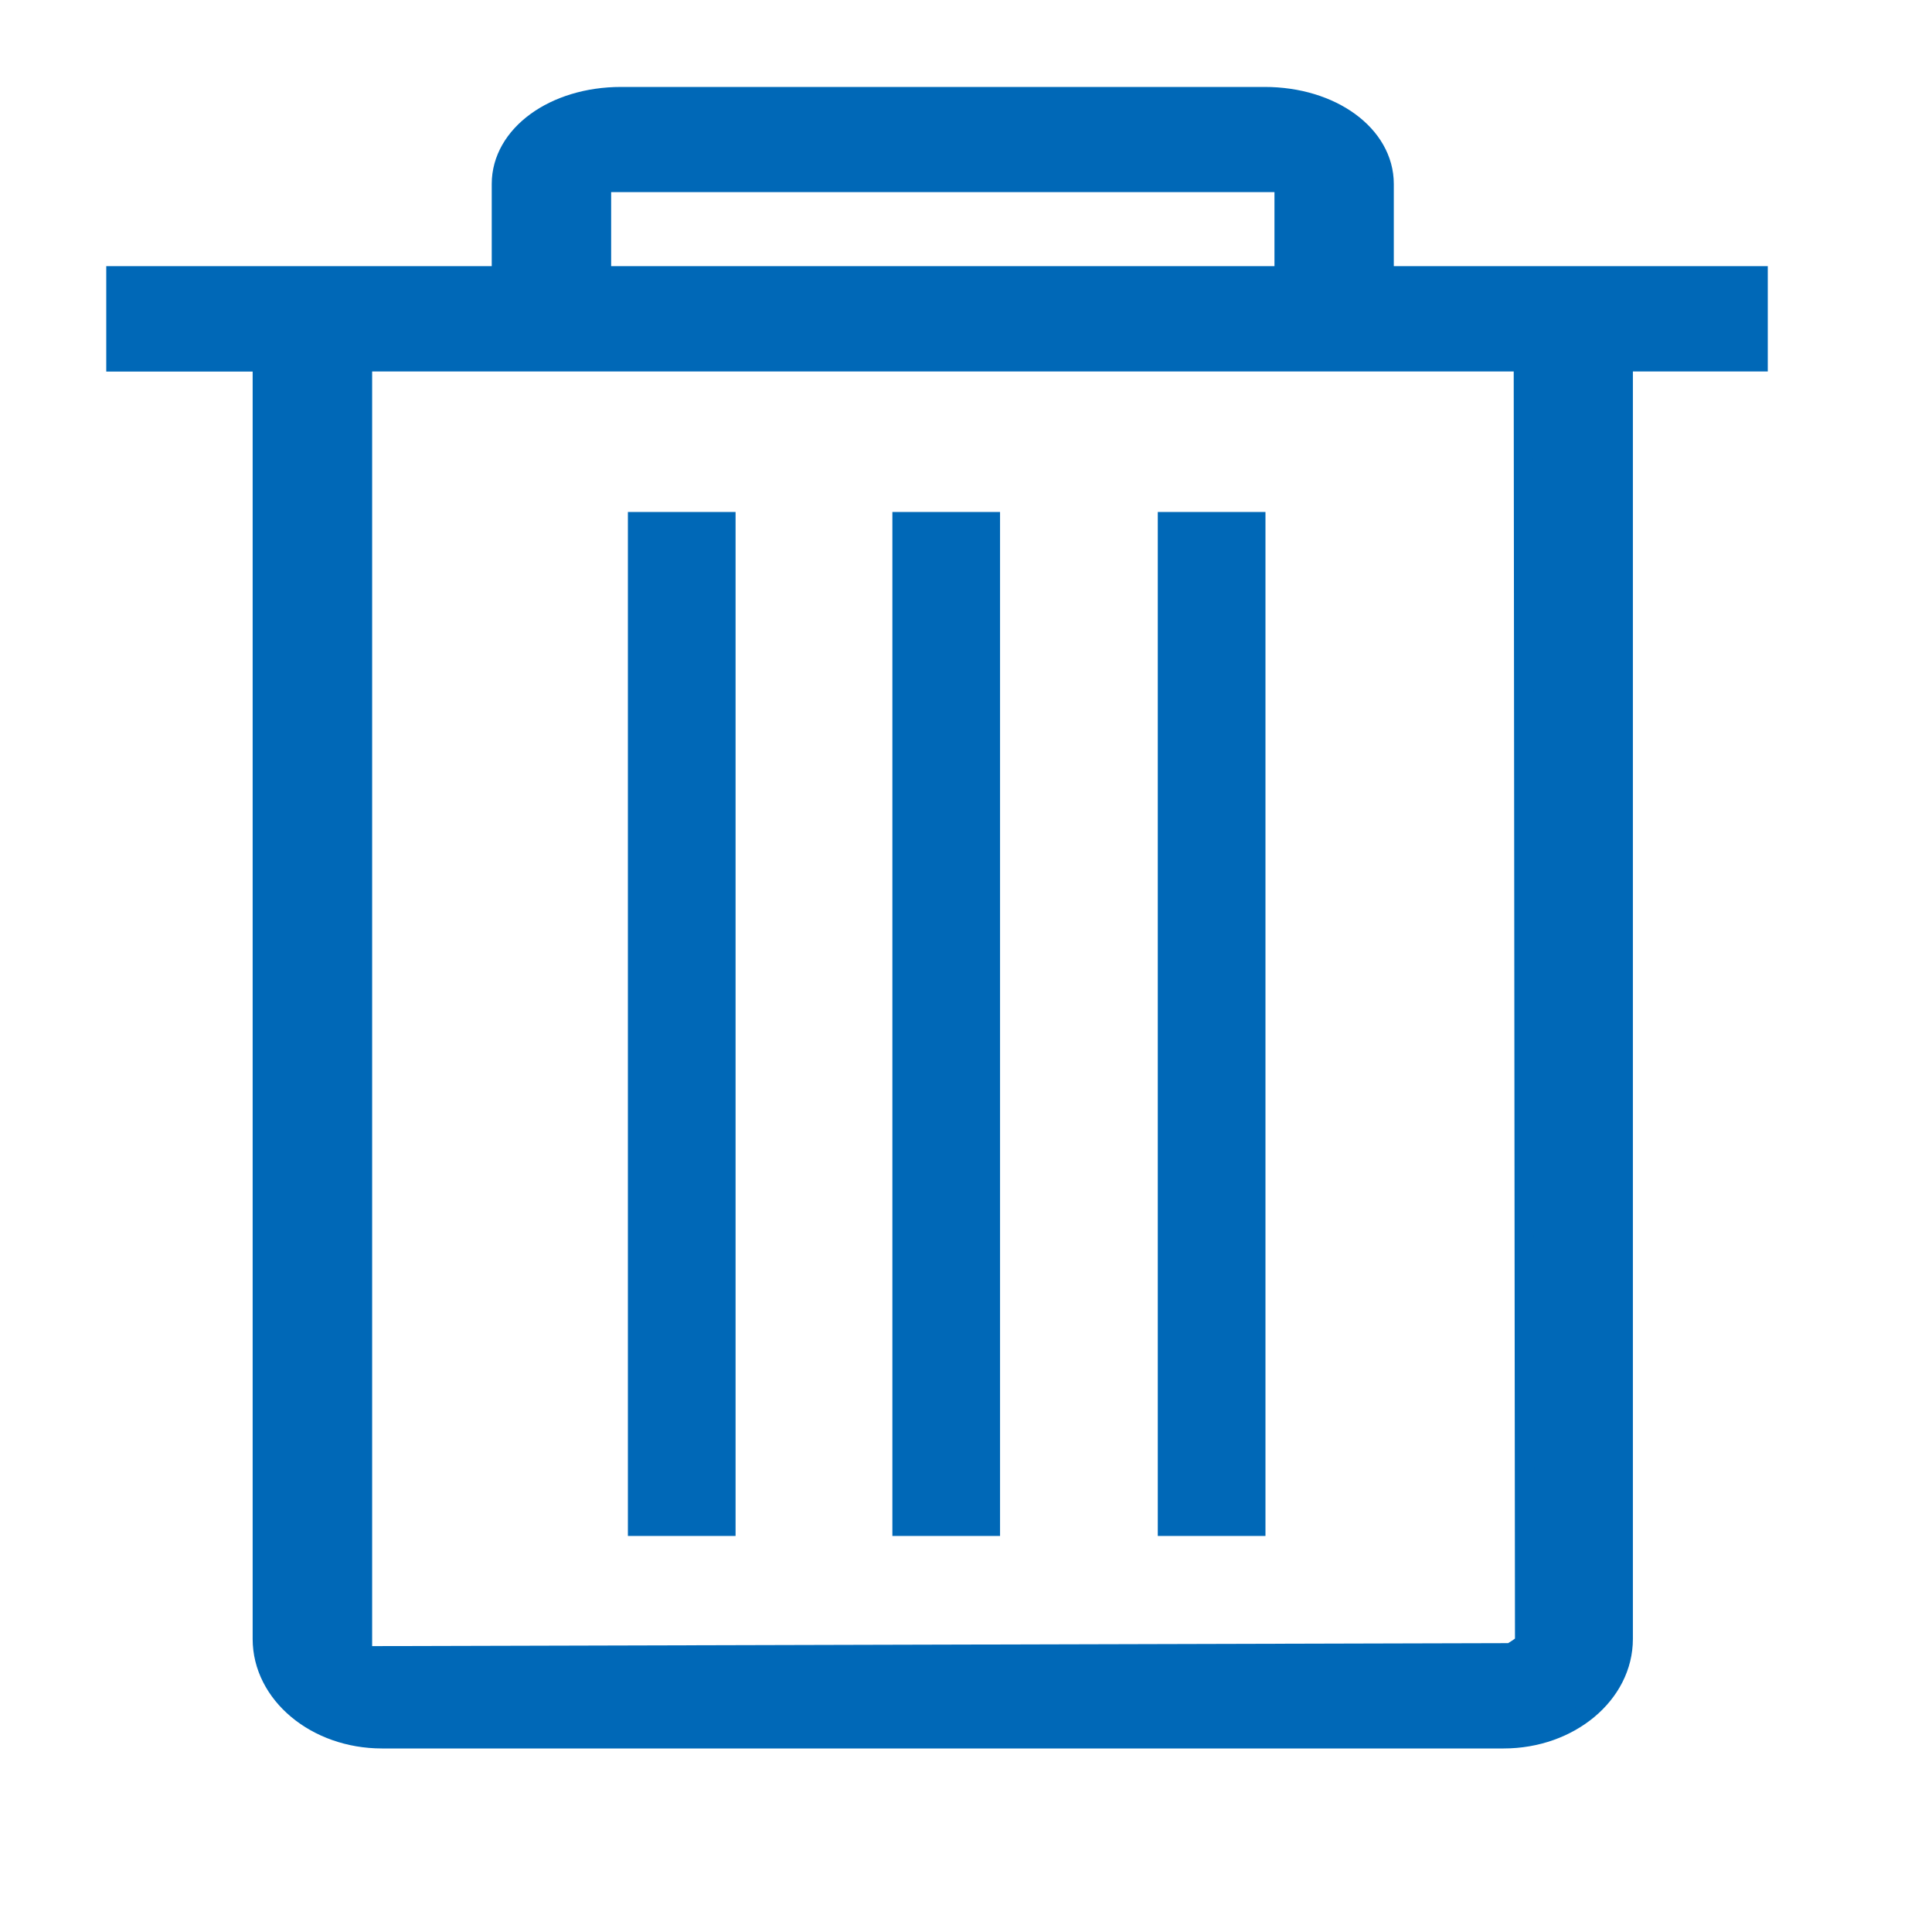
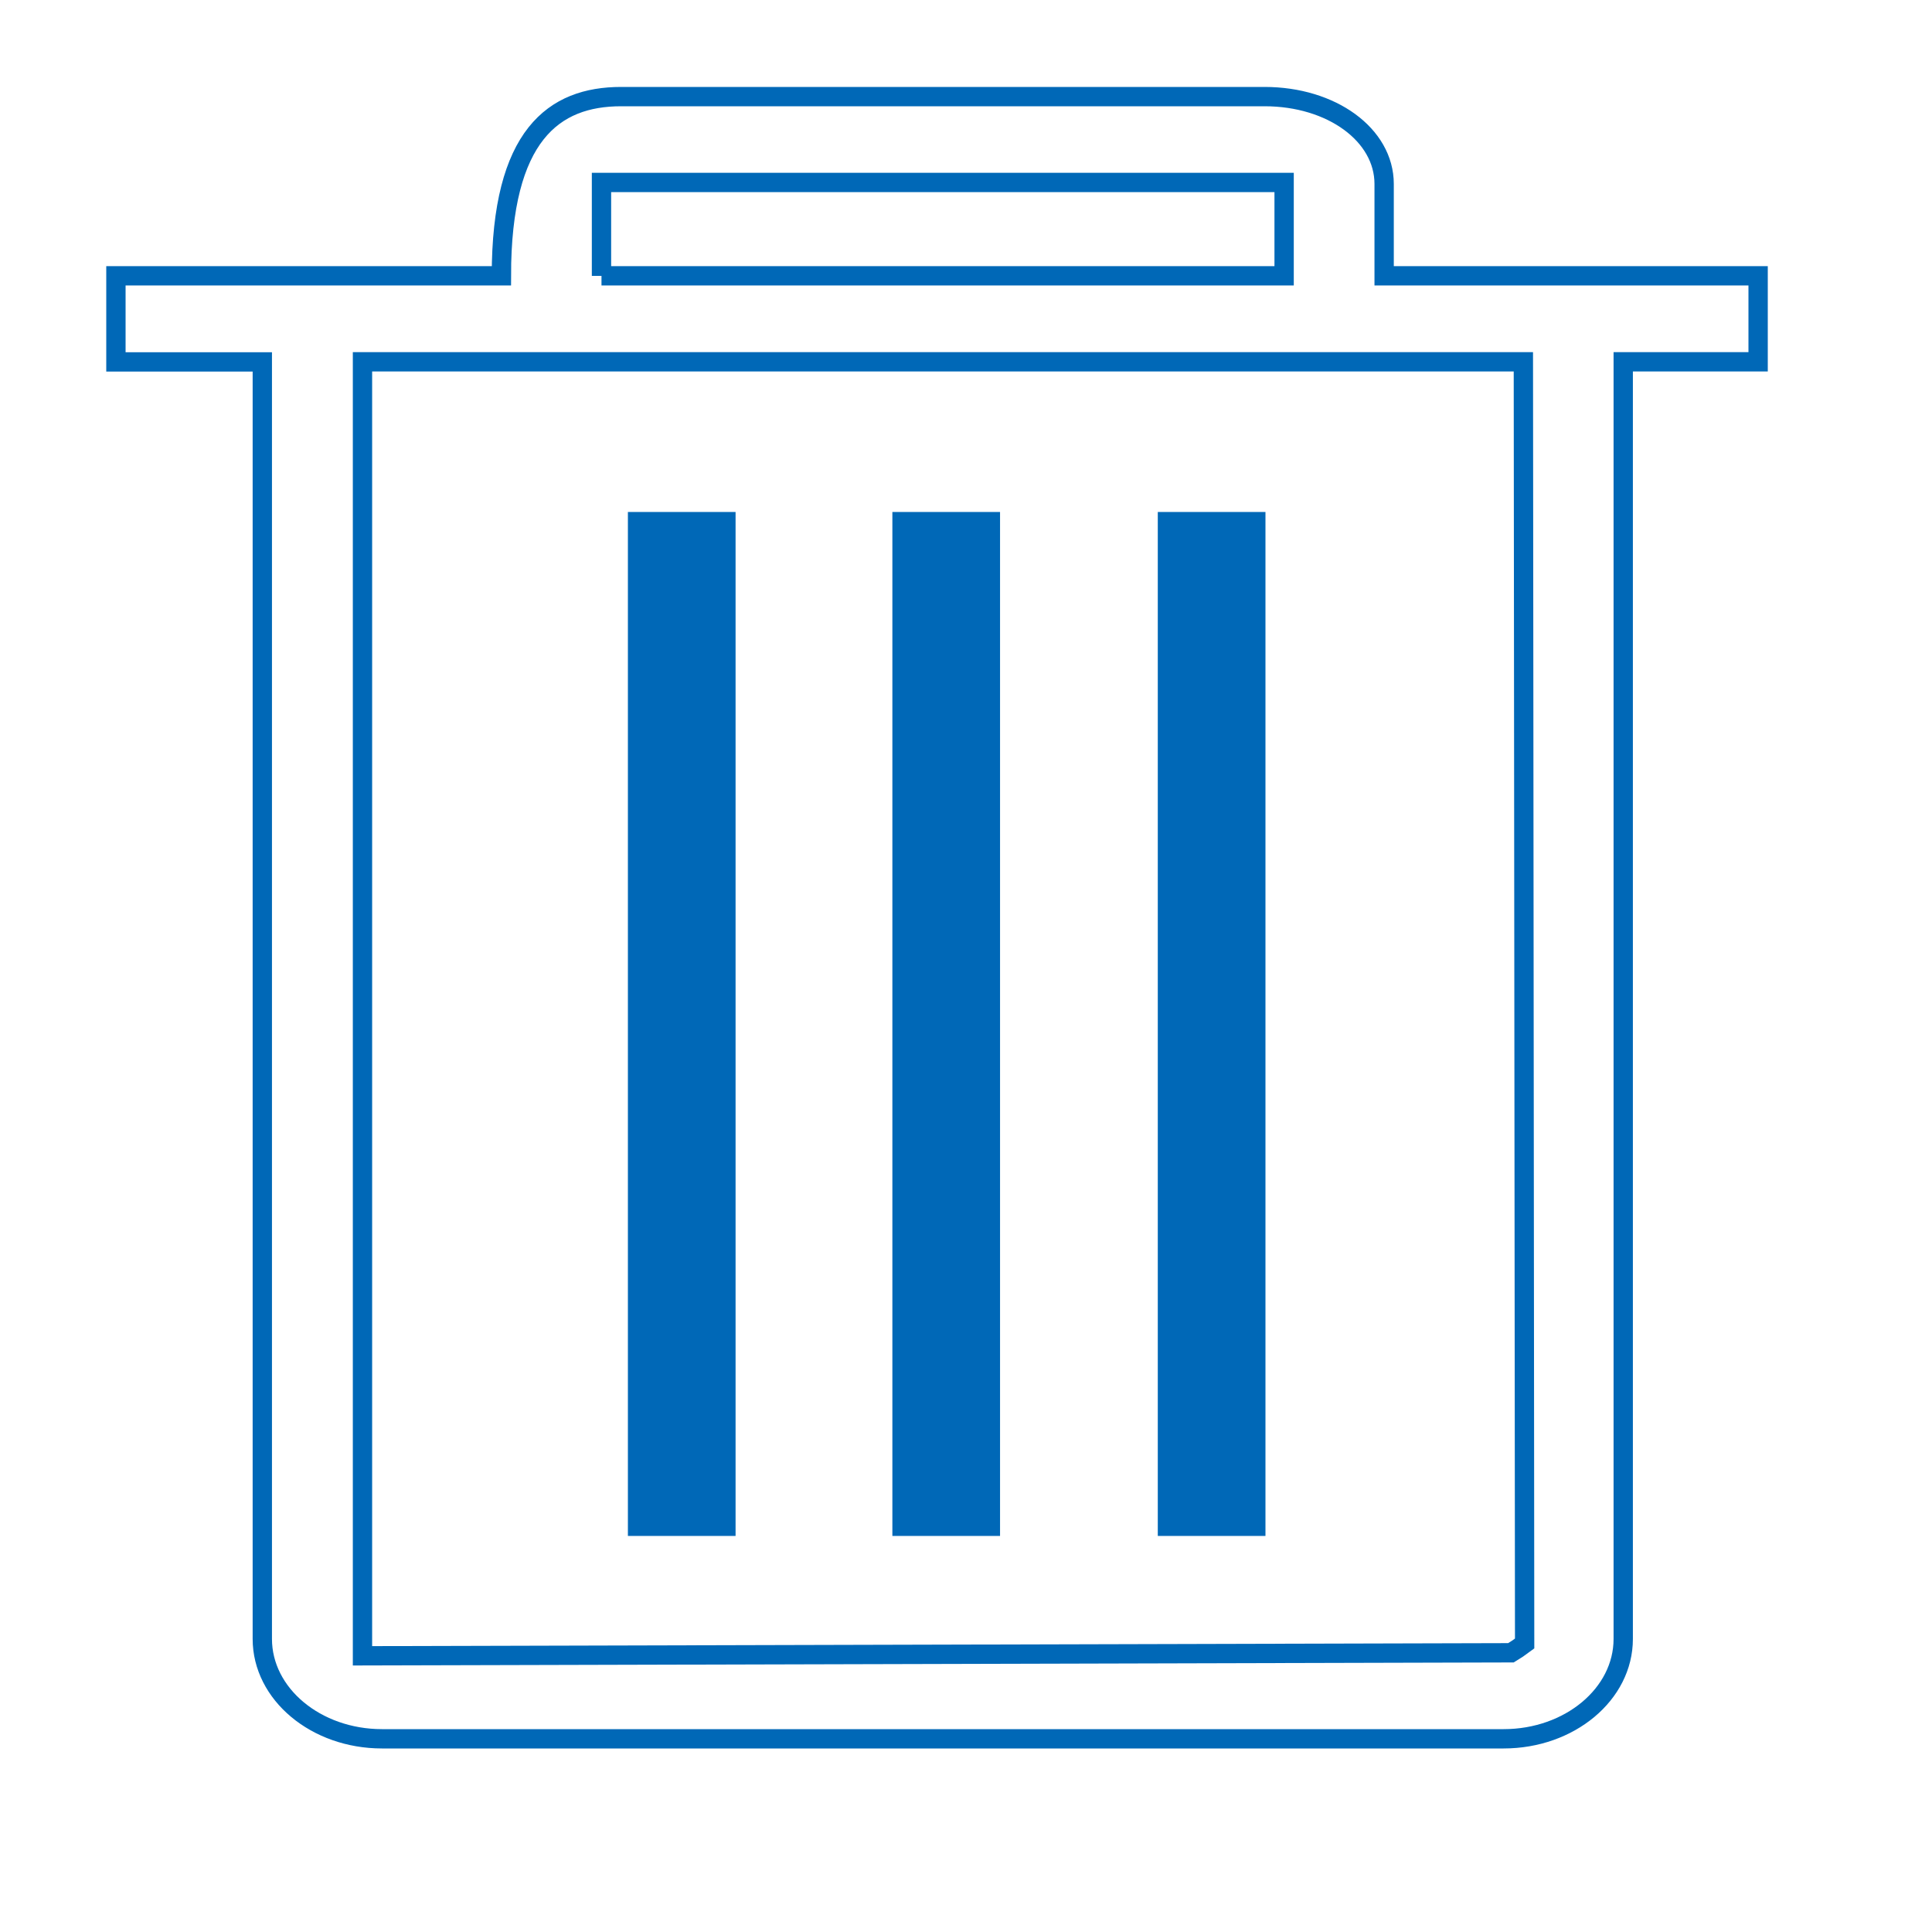
<svg xmlns="http://www.w3.org/2000/svg" width="100" height="100" viewBox="0 0 100 100" fill="none">
  <path d="M33 27H37.573V79H33V27ZM46.689 27H51.262V79H46.689V27ZM60.427 27H65V79H60.427V27Z" fill="#0068B7" stroke="#0068B7" />
-   <path d="M19.77 90C16.355 90 13.577 87.684 13.577 84.829V18.732H6V14.276H25.952V9.523C25.952 6.983 28.676 5 32.149 5H65.454C68.931 5 71.643 6.983 71.643 9.523V14.276H91V18.728H84.018V84.832C84.018 87.684 81.244 90 77.829 90H19.77ZM18.762 85.704L78.204 85.548L78.555 85.328L78.915 85.066L78.849 18.728H18.762V85.704ZM31.133 14.276H66.466V9.445H31.133V14.28V14.276Z" fill="#0068B7" />
-   <path d="M19.77 90C16.355 90 13.577 87.684 13.577 84.829V18.732H6V14.276H25.952V9.523C25.952 6.983 28.676 5 32.149 5H65.454C68.931 5 71.643 6.983 71.643 9.523V14.276H91V18.728H84.018V84.832C84.018 87.684 81.244 90 77.829 90H19.77ZM19.77 90V89.996M18.762 85.704L78.204 85.548L78.555 85.328L78.915 85.066L78.849 18.728H18.762V85.704ZM31.133 14.276H66.466V9.445H31.133V14.28V14.276Z" stroke="#0068B7" />
+   <path d="M19.77 90C16.355 90 13.577 87.684 13.577 84.829V18.732H6V14.276H25.952C25.952 6.983 28.676 5 32.149 5H65.454C68.931 5 71.643 6.983 71.643 9.523V14.276H91V18.728H84.018V84.832C84.018 87.684 81.244 90 77.829 90H19.77ZM19.77 90V89.996M18.762 85.704L78.204 85.548L78.555 85.328L78.915 85.066L78.849 18.728H18.762V85.704ZM31.133 14.276H66.466V9.445H31.133V14.28V14.276Z" stroke="#0068B7" />
</svg>